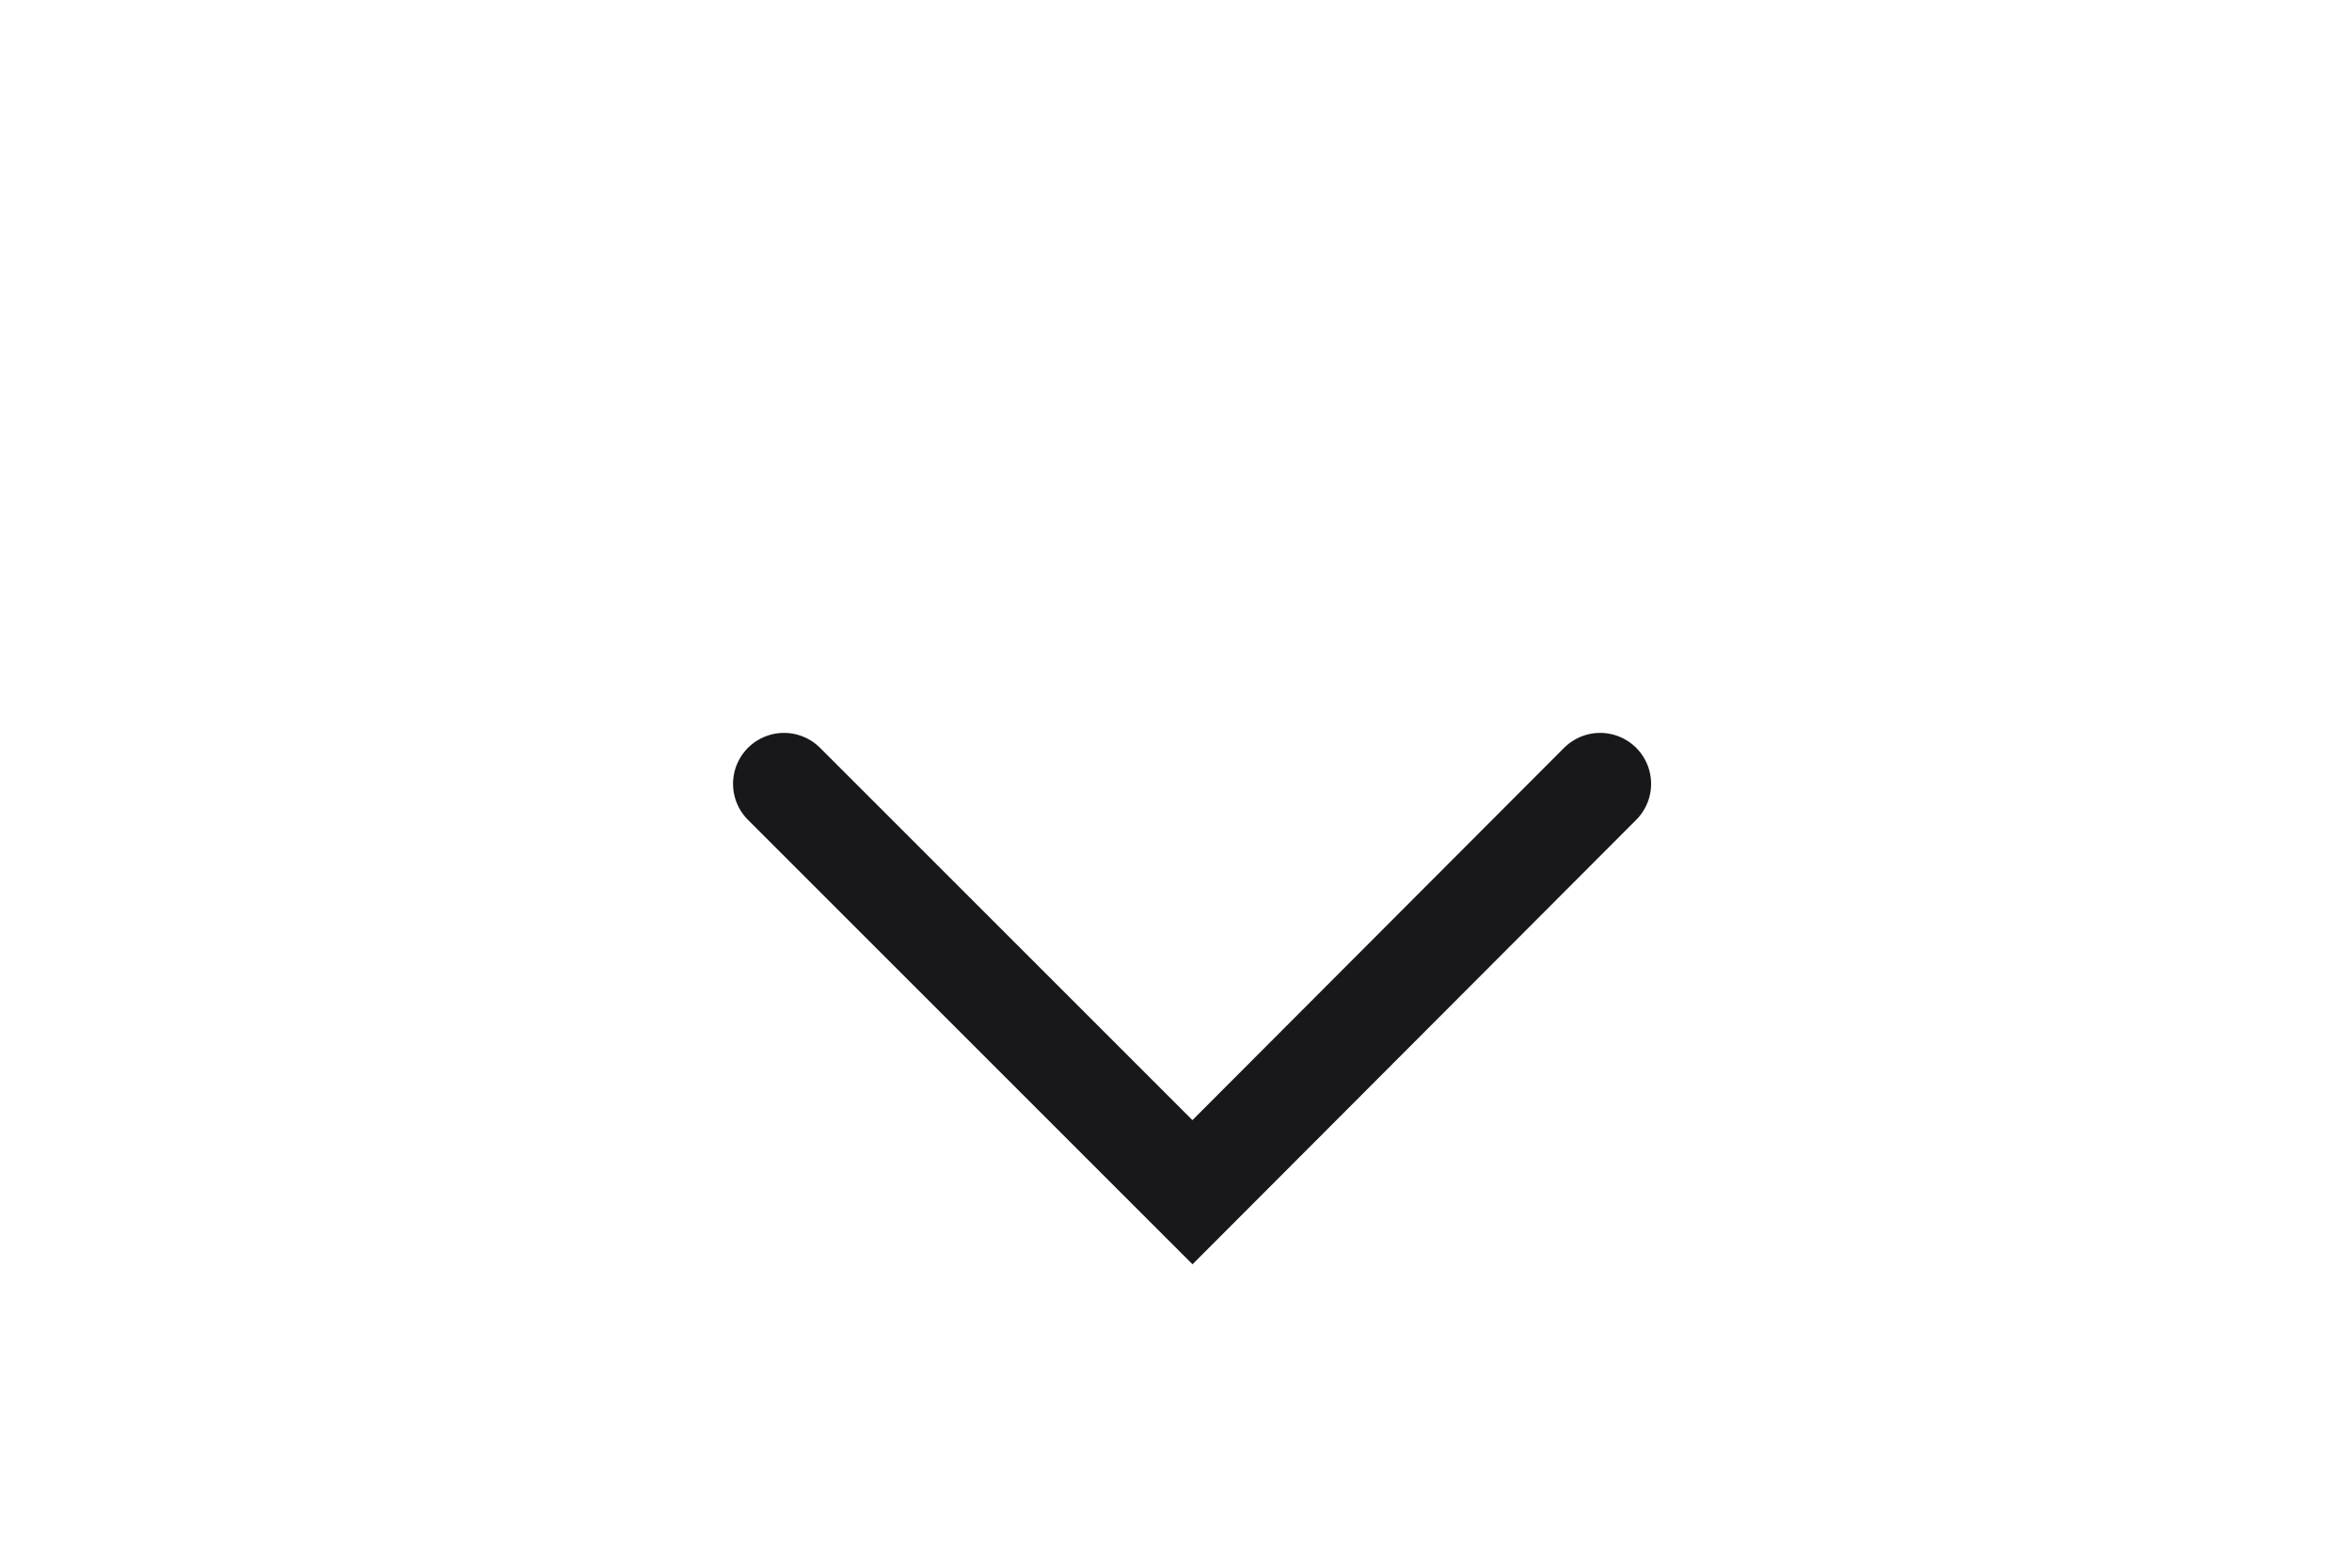
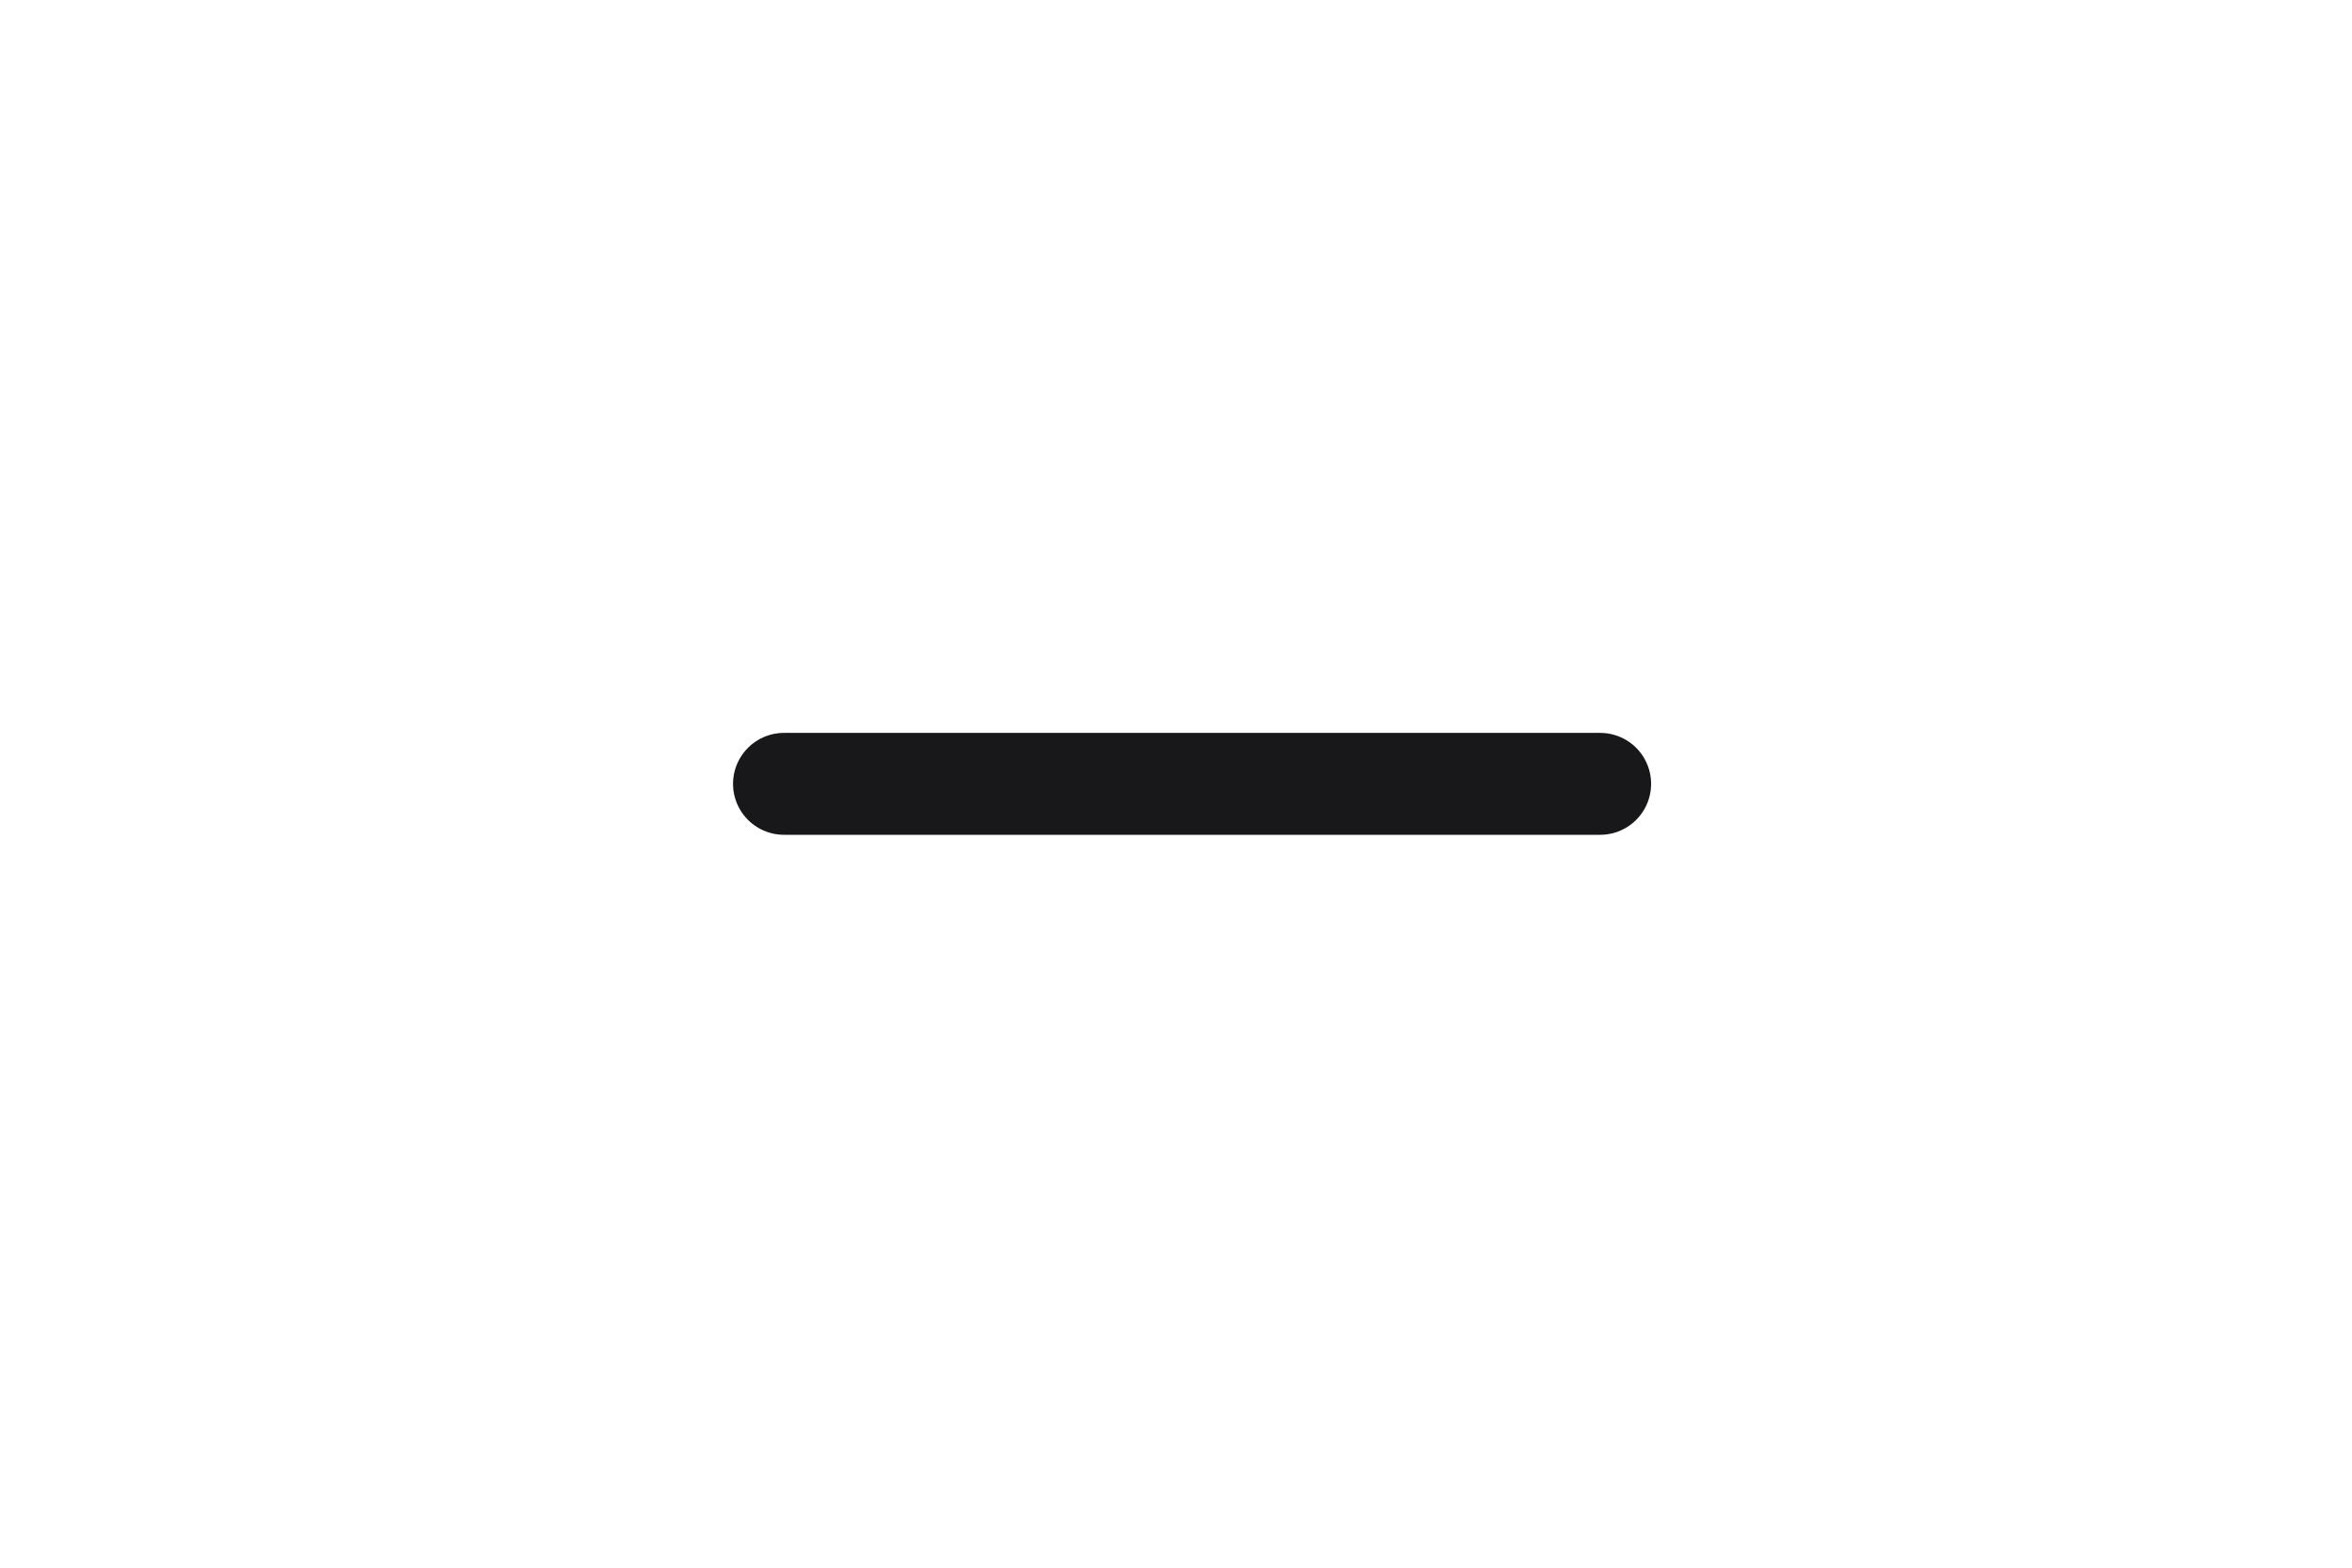
<svg xmlns="http://www.w3.org/2000/svg" fill="none" height="100%" overflow="visible" preserveAspectRatio="none" style="display: block;" viewBox="0 0 3 2" width="100%">
-   <path d="M1 1L1.521 1.521L2.041 1" id="Vector" stroke="#18181B" stroke-linecap="round" stroke-width="0.13" />
+   <path d="M1 1L2.041 1" id="Vector" stroke="#18181B" stroke-linecap="round" stroke-width="0.13" />
</svg>